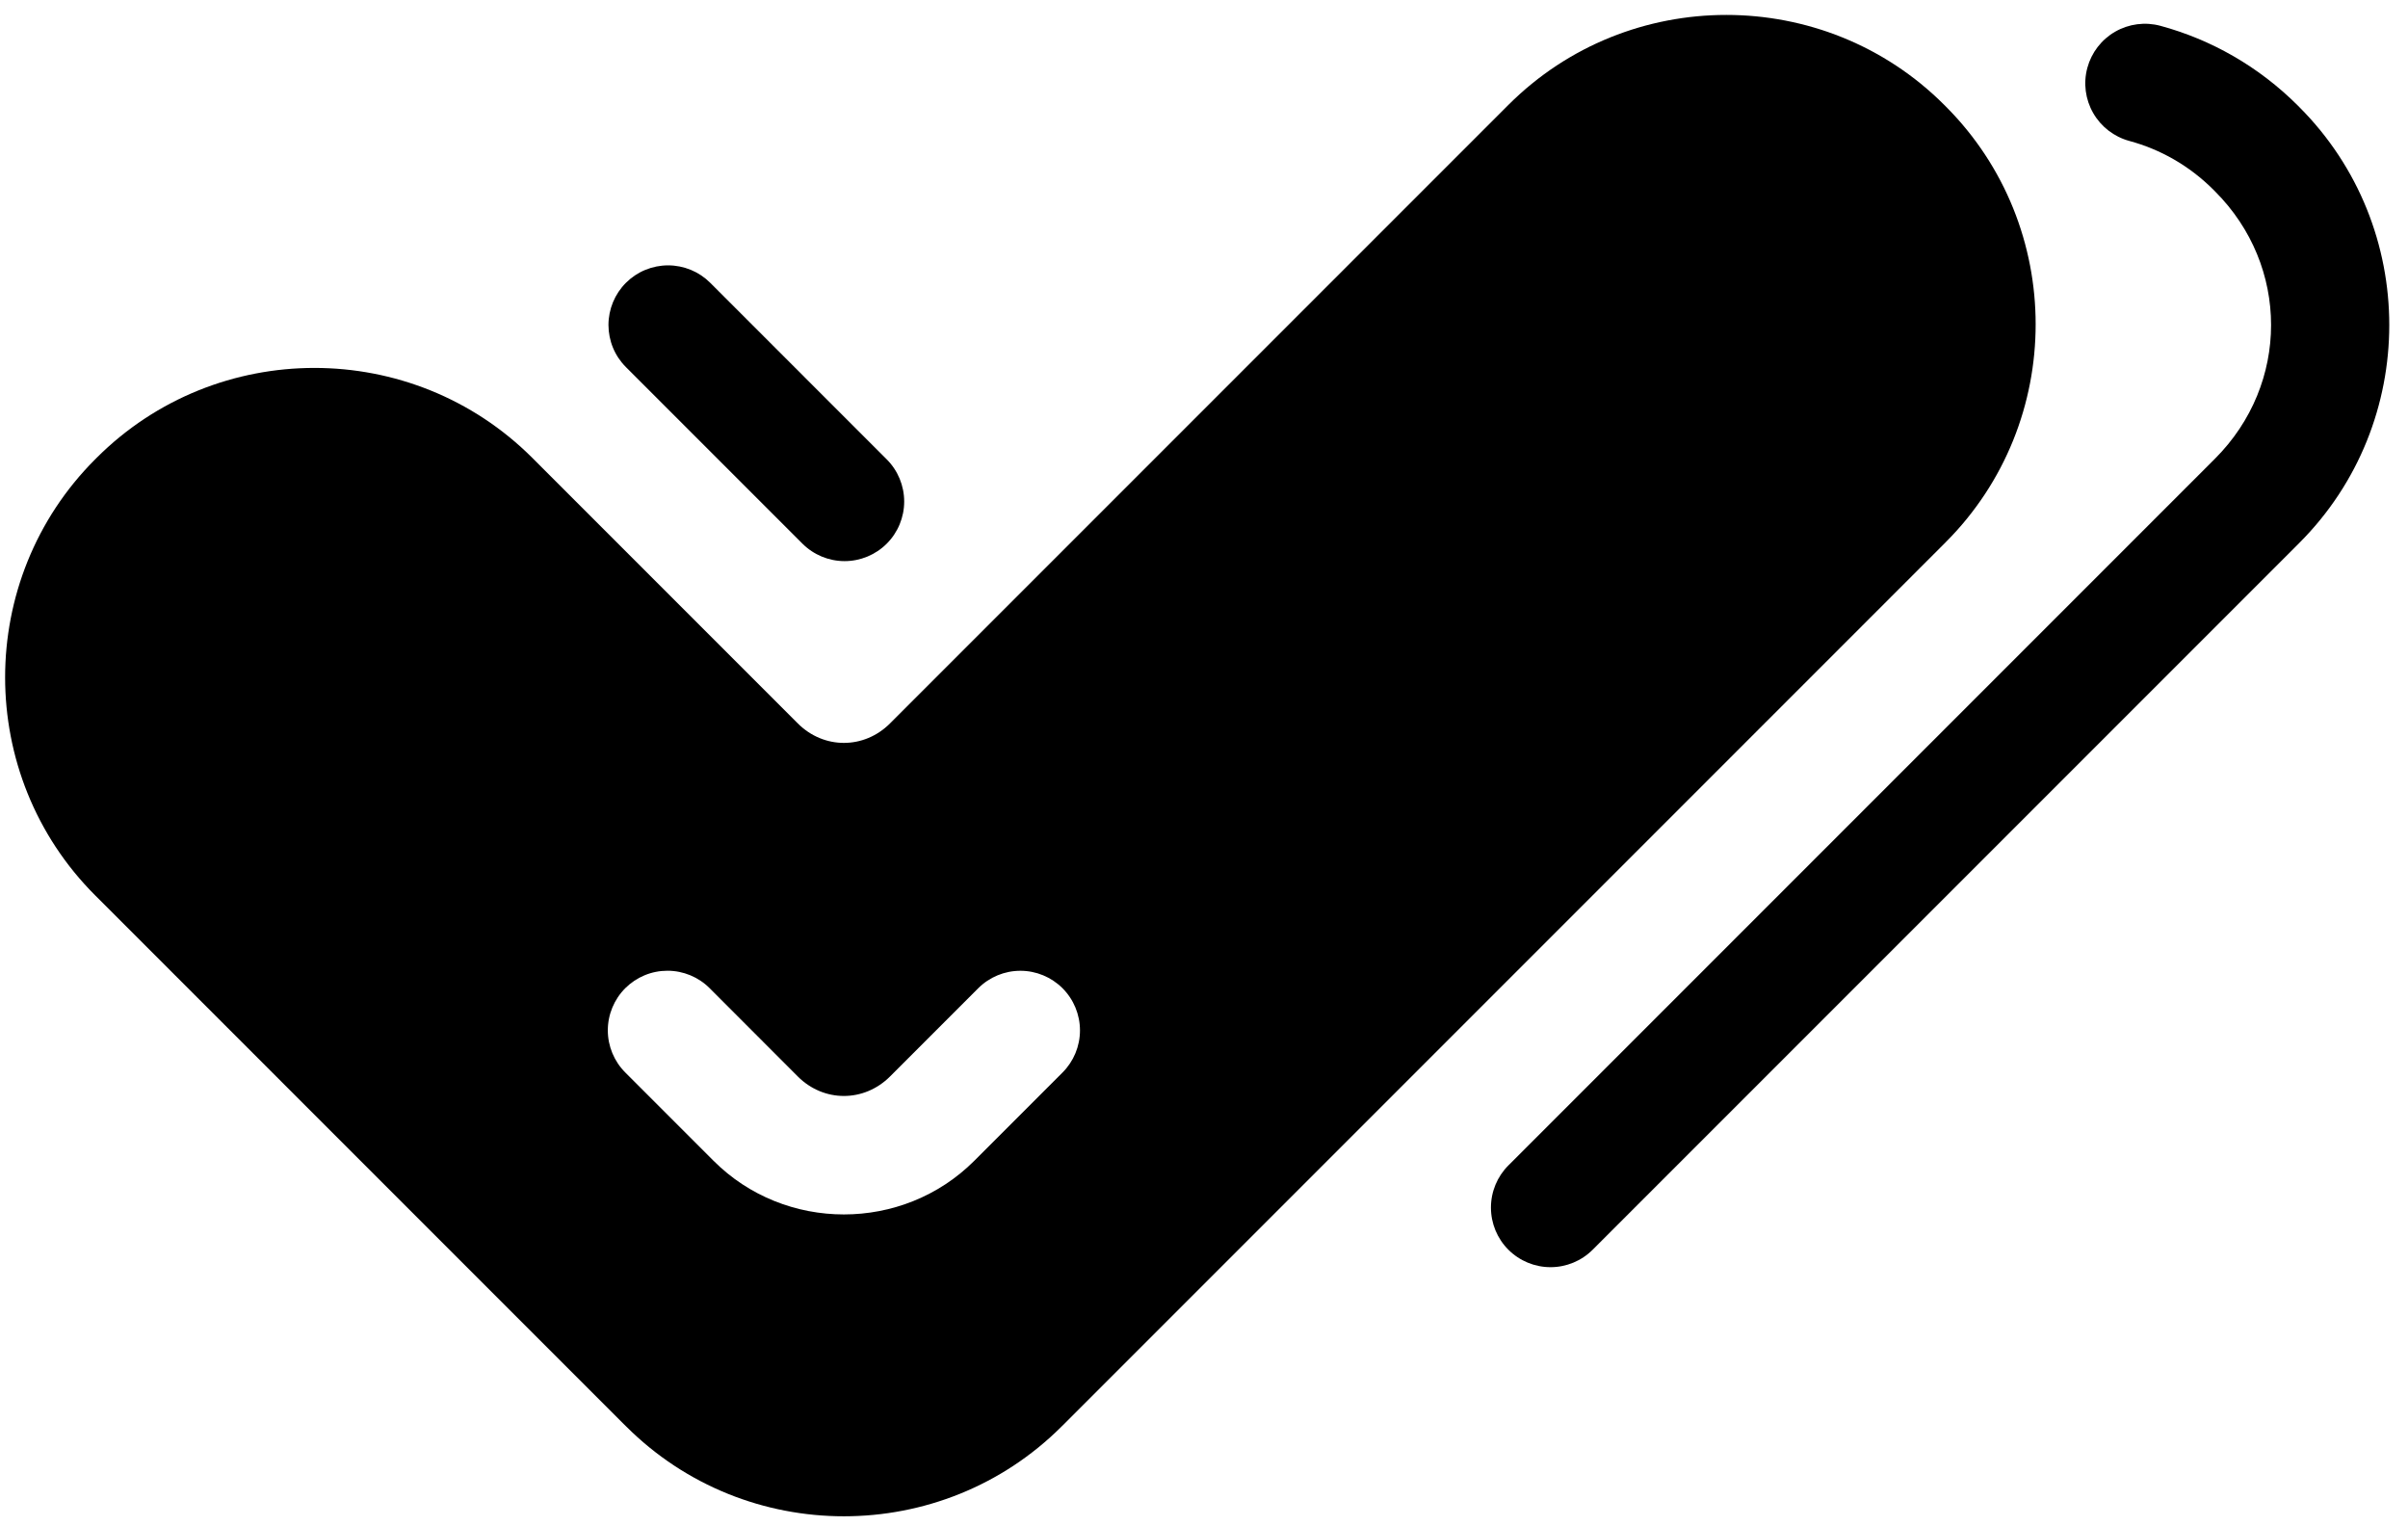
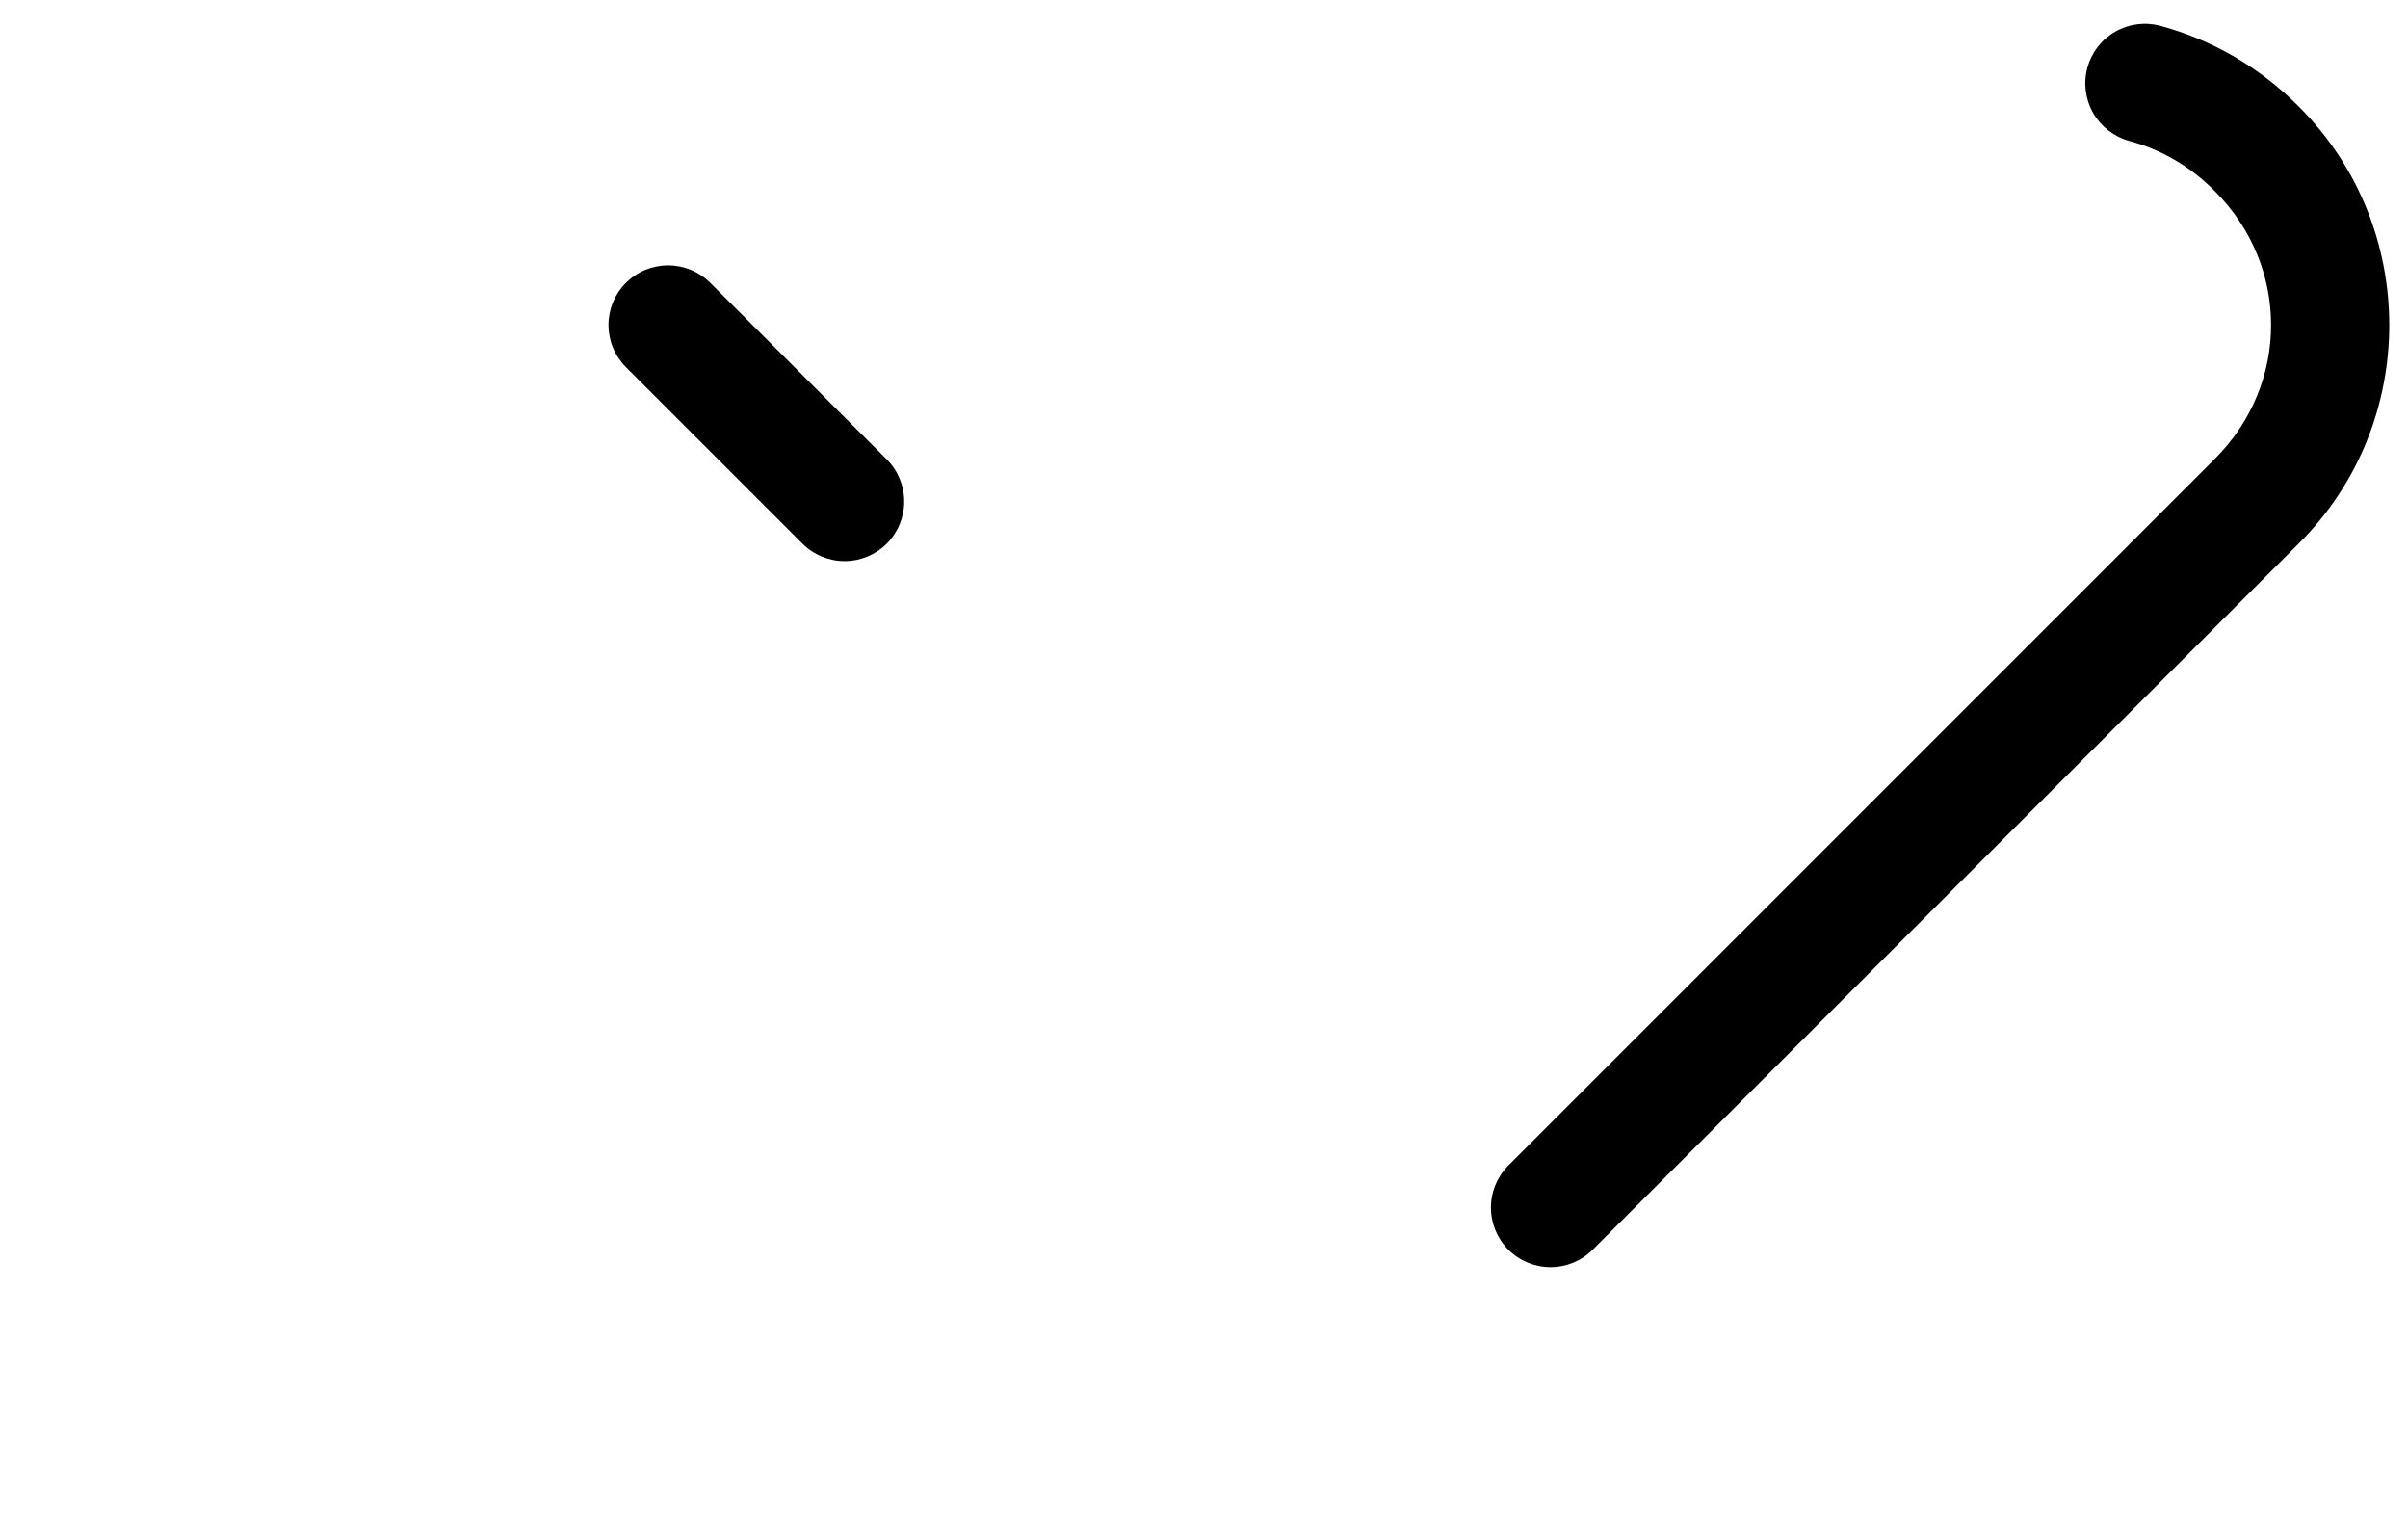
<svg xmlns="http://www.w3.org/2000/svg" width="101" height="64" viewBox="0 0 101 64" fill="none">
-   <path fill-rule="evenodd" clip-rule="evenodd" d="M72.408 0.626C69.096 0.626 65.784 1.883 63.267 4.4L37.33 30.337C36.241 31.426 34.551 31.426 33.463 30.337L22.33 19.204C17.296 14.171 9.082 14.171 4.049 19.204L3.992 19.263C3.991 19.263 3.991 19.263 3.99 19.263C-1.044 24.297 -1.044 32.512 3.99 37.546L26.197 59.754C26.198 59.754 26.198 59.754 26.199 59.754L26.258 59.813C31.292 64.845 39.504 64.844 44.537 59.811L44.596 59.754L81.607 22.741C86.641 17.707 86.641 9.492 81.607 4.458L81.549 4.4C79.032 1.883 75.72 0.626 72.408 0.626ZM27.996 40.708C28.659 40.708 29.295 40.971 29.764 41.44L33.463 45.143C34.551 46.232 36.241 46.232 37.33 45.143L41.031 41.442C41.5 40.974 42.136 40.71 42.799 40.71C43.462 40.71 44.097 40.974 44.566 41.442C45.035 41.911 45.298 42.547 45.298 43.21C45.298 43.873 45.035 44.508 44.566 44.977L40.865 48.678C37.866 51.678 32.927 51.678 29.928 48.678L26.226 44.975C25.758 44.507 25.494 43.871 25.494 43.208C25.494 42.545 25.758 41.909 26.226 41.44C26.459 41.208 26.735 41.024 27.038 40.898C27.342 40.772 27.667 40.708 27.996 40.708Z" fill="black" />
  <path fill-rule="evenodd" clip-rule="evenodd" d="M26.253 11.861C26.021 12.093 25.837 12.369 25.711 12.672C25.586 12.976 25.521 13.301 25.521 13.63C25.522 13.958 25.587 14.283 25.712 14.586C25.838 14.89 26.023 15.165 26.256 15.397L33.658 22.799C34.127 23.267 34.762 23.531 35.425 23.531C36.088 23.531 36.724 23.267 37.193 22.799C37.662 22.33 37.925 21.694 37.925 21.032C37.925 20.369 37.662 19.733 37.193 19.264L29.791 11.861C29.558 11.628 29.283 11.444 28.979 11.318C28.676 11.193 28.351 11.128 28.022 11.128C27.694 11.128 27.368 11.193 27.065 11.318C26.761 11.444 26.486 11.628 26.253 11.861Z" fill="black" />
  <path fill-rule="evenodd" clip-rule="evenodd" d="M90.617 1.083C89.977 0.91 89.295 0.998 88.719 1.328C88.144 1.658 87.724 2.203 87.551 2.843C87.377 3.483 87.466 4.166 87.796 4.741C88.126 5.316 88.671 5.736 89.311 5.91C90.602 6.259 91.818 6.937 92.848 7.966L92.904 8.023C96.041 11.159 96.041 16.099 92.904 19.236L63.267 48.873C62.798 49.341 62.535 49.977 62.535 50.64C62.535 51.303 62.798 51.939 63.267 52.408C63.736 52.876 64.372 53.14 65.035 53.14C65.698 53.14 66.334 52.876 66.802 52.408L96.439 22.771C101.473 17.737 101.473 9.522 96.439 4.488L96.383 4.431C94.731 2.779 92.728 1.655 90.617 1.083Z" fill="black" />
</svg>